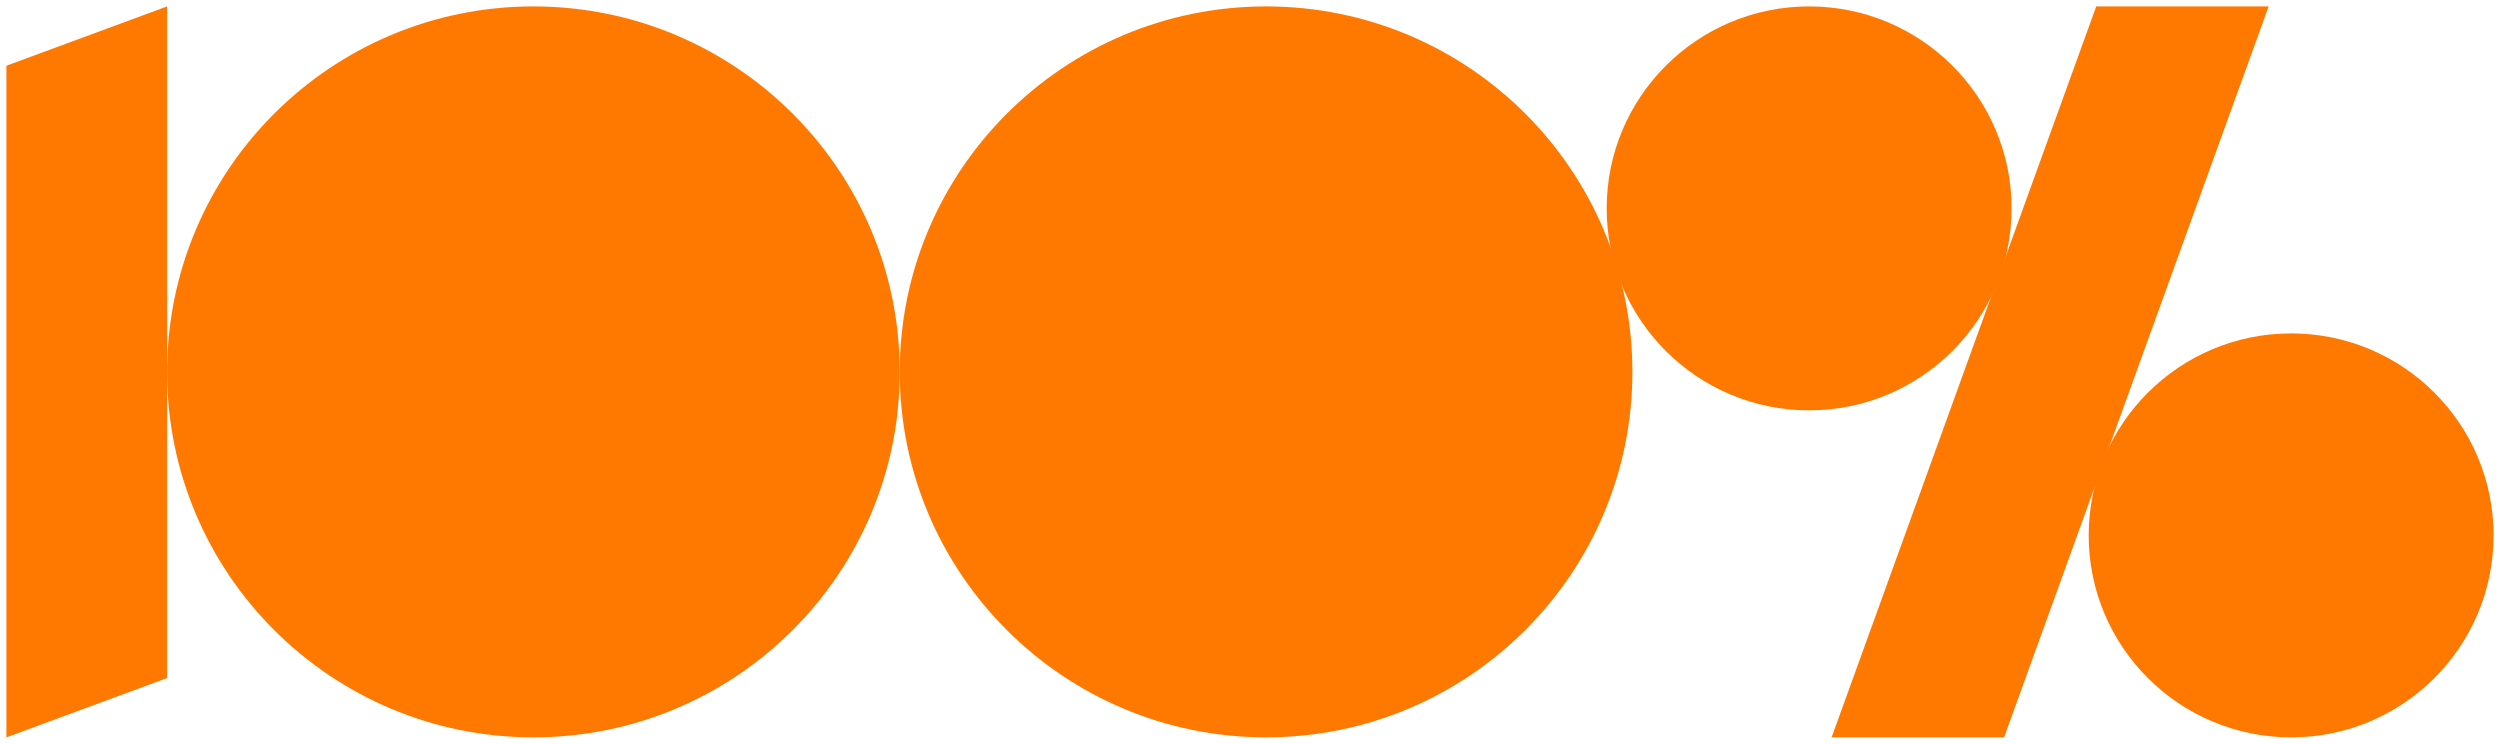
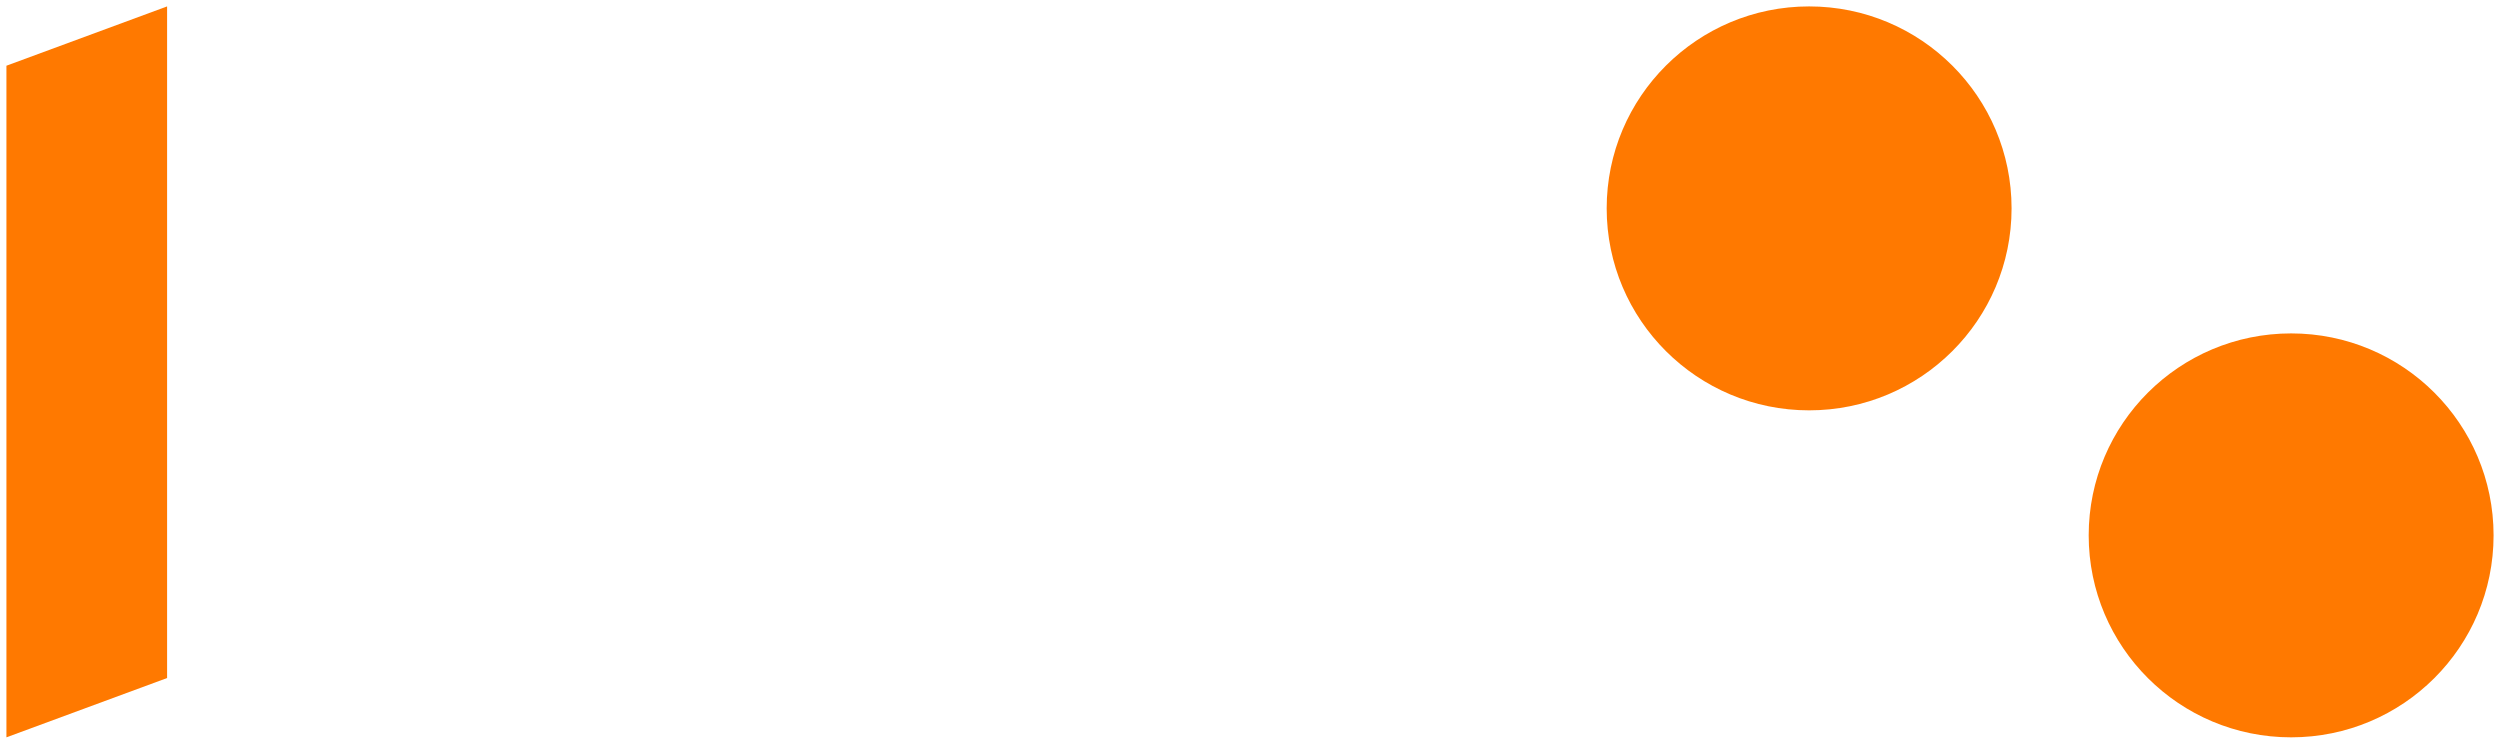
<svg xmlns="http://www.w3.org/2000/svg" width="400" height="119" viewBox="0 0 400 119" fill="none">
-   <path d="M85.347 117.974C117.717 117.974 143.959 91.794 143.959 59.5C143.959 27.206 117.717 1.026 85.347 1.026C52.977 1.026 26.735 27.206 26.735 59.5C26.735 91.794 52.977 117.974 85.347 117.974Z" fill="#FF7900" />
-   <path d="M202.571 117.974C234.941 117.974 261.183 91.794 261.183 59.5C261.183 27.206 234.941 1.026 202.571 1.026C170.2 1.026 143.959 27.206 143.959 59.5C143.959 91.794 170.2 117.974 202.571 117.974Z" fill="#FF7900" />
  <path d="M289.46 65.655C307.349 65.655 321.851 51.187 321.851 33.34C321.851 15.494 307.349 1.026 289.46 1.026C271.571 1.026 257.069 15.494 257.069 33.34C257.069 51.187 271.571 65.655 289.46 65.655Z" fill="#FF7900" />
  <path d="M366.581 117.974C384.47 117.974 398.972 103.506 398.972 85.659C398.972 67.812 384.47 53.345 366.581 53.345C348.692 53.345 334.19 67.812 334.19 85.659C334.19 103.506 348.692 117.974 366.581 117.974Z" fill="#FF7900" />
-   <path d="M320.655 117.974L362.982 1.026H335.396L293.059 117.974H320.655Z" fill="#FF7900" />
  <path d="M26.735 108.485V1.026L1.028 10.515V117.974L26.735 108.485Z" fill="#FF7900" />
</svg>